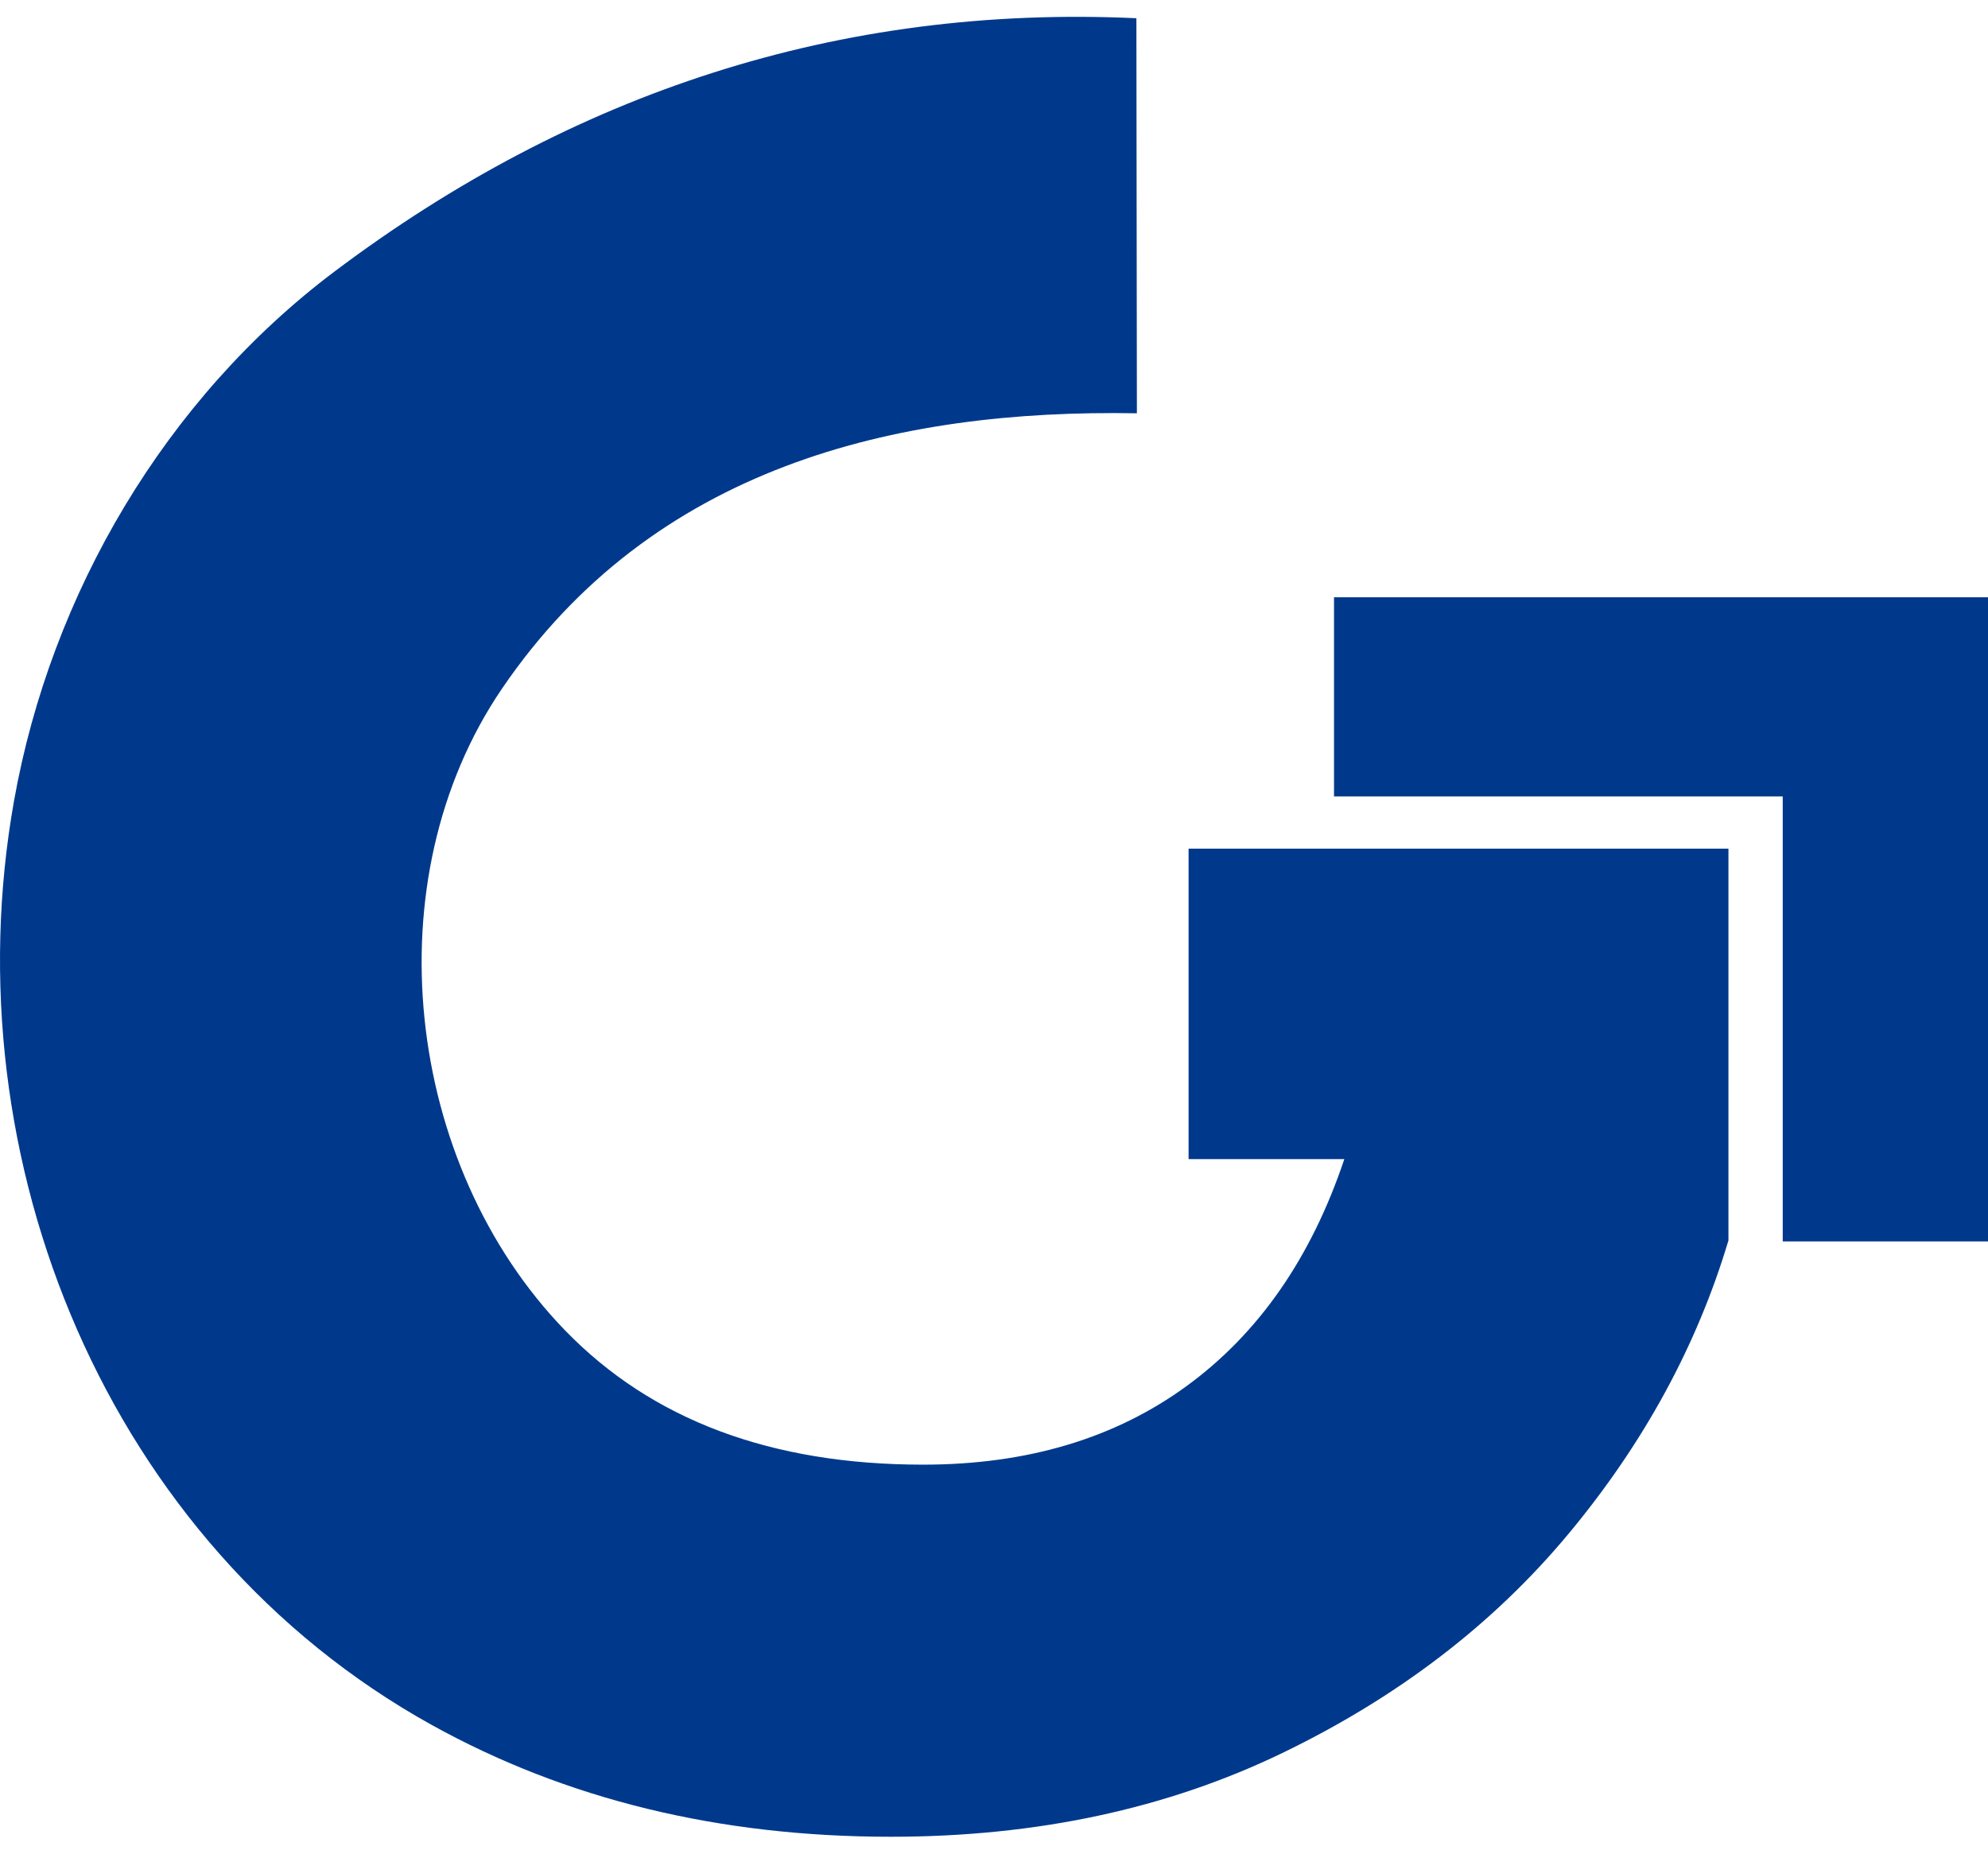
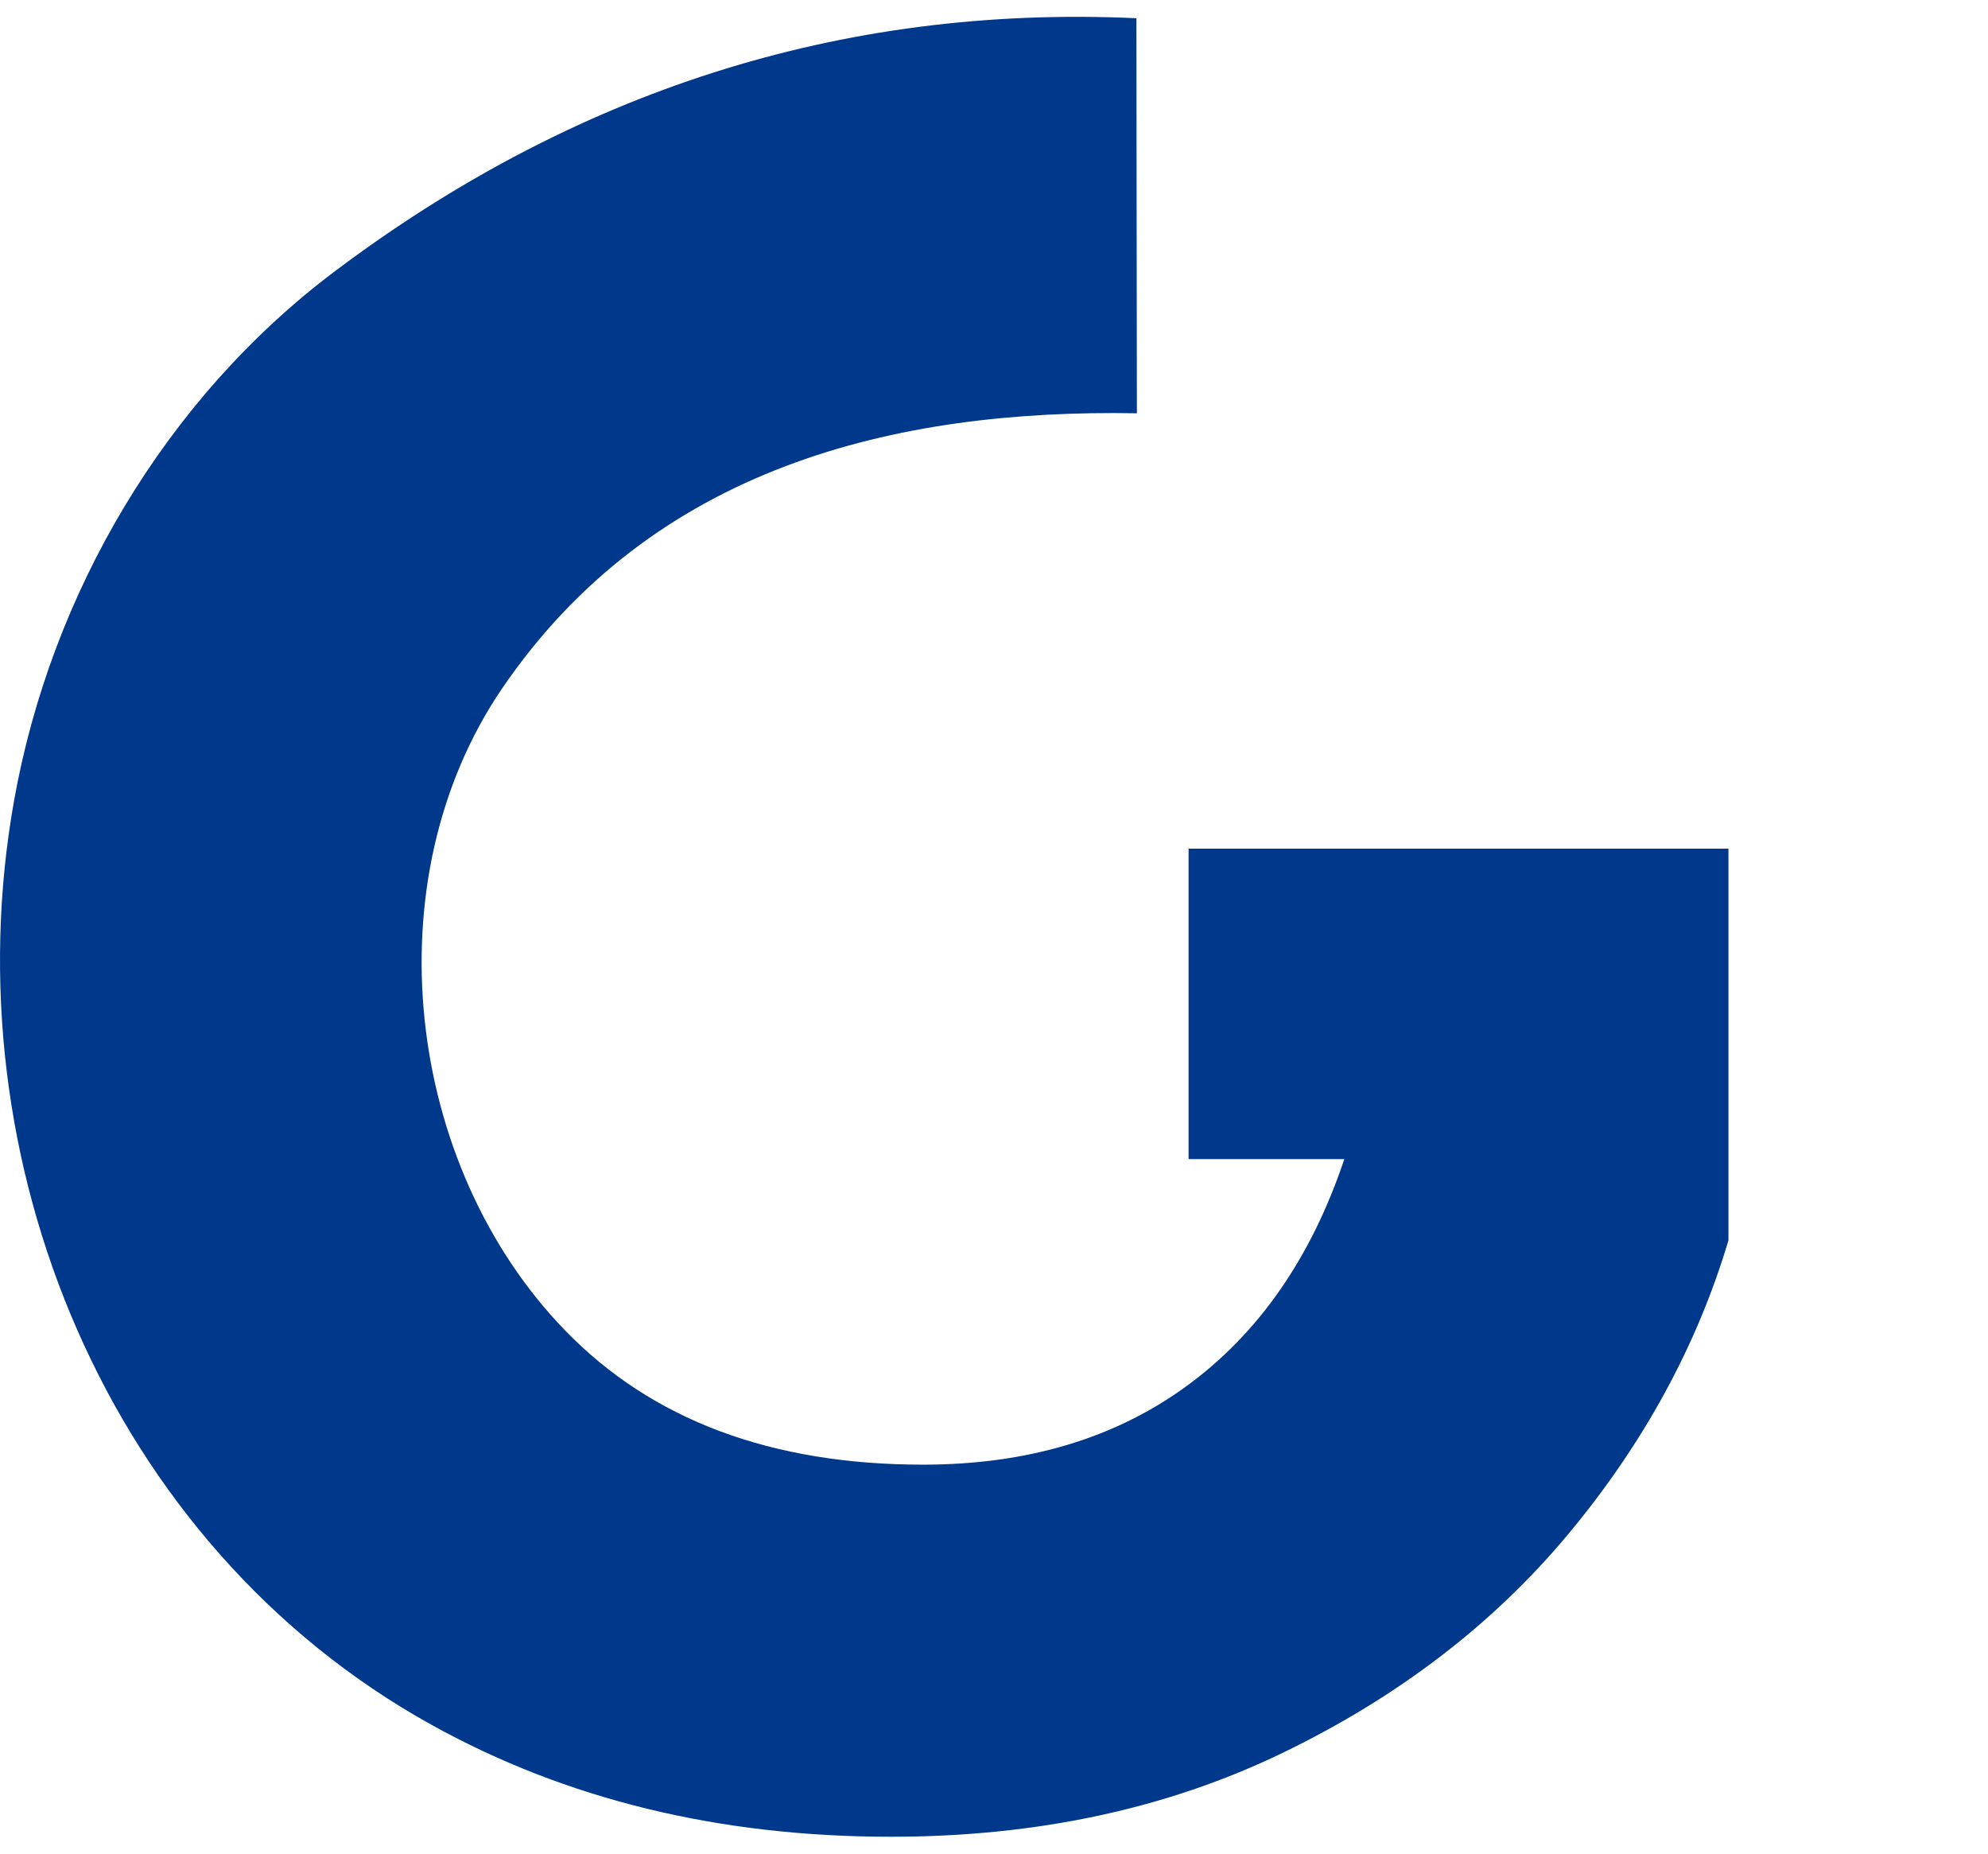
<svg xmlns="http://www.w3.org/2000/svg" width="59" height="55" viewBox="0 0 59 55" fill="none">
  <path d="M35.275 25.181V34.393H39.897C38.916 37.317 37.36 39.559 35.227 41.119C33.094 42.679 30.483 43.459 27.395 43.459C22.885 43.459 19.343 42.131 16.769 39.474C12.012 34.564 11.033 26.106 14.901 20.429C19.376 13.864 26.556 12.134 33.741 12.263C33.737 8.356 33.73 4.448 33.726 0.541C24.904 0.133 16.974 2.755 9.931 8.054C4.912 11.83 1.512 17.605 0.415 23.769C-1.477 34.401 3.181 45.838 12.798 51.174C16.793 53.392 21.34 54.5 26.441 54.5C30.754 54.5 34.629 53.672 38.059 52.014C41.49 50.357 44.322 48.189 46.553 45.508C48.784 42.827 50.364 39.926 51.297 36.806V25.181H35.278H35.275Z" fill="#00398C" />
-   <path d="M59 36.835H52.908V23.632H39.591V17.721H59V36.835Z" fill="#00398C" />
</svg>